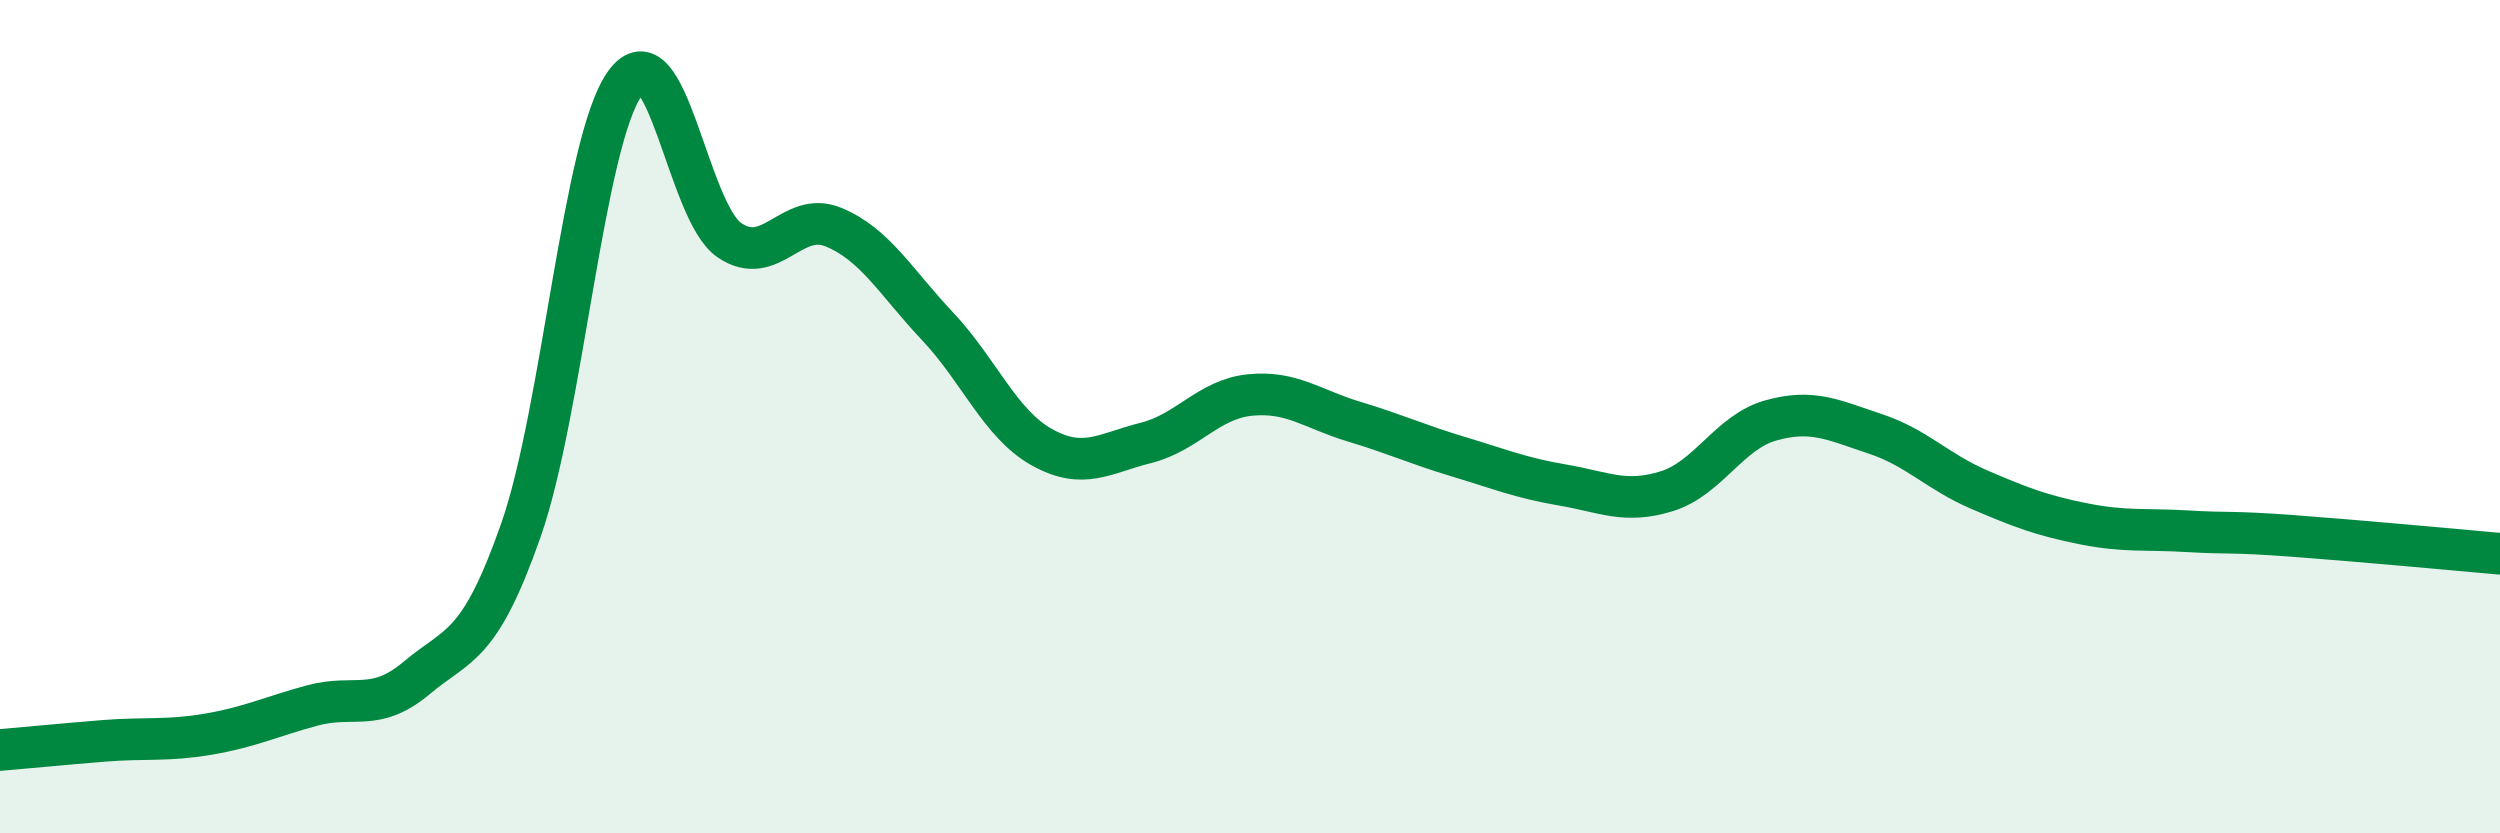
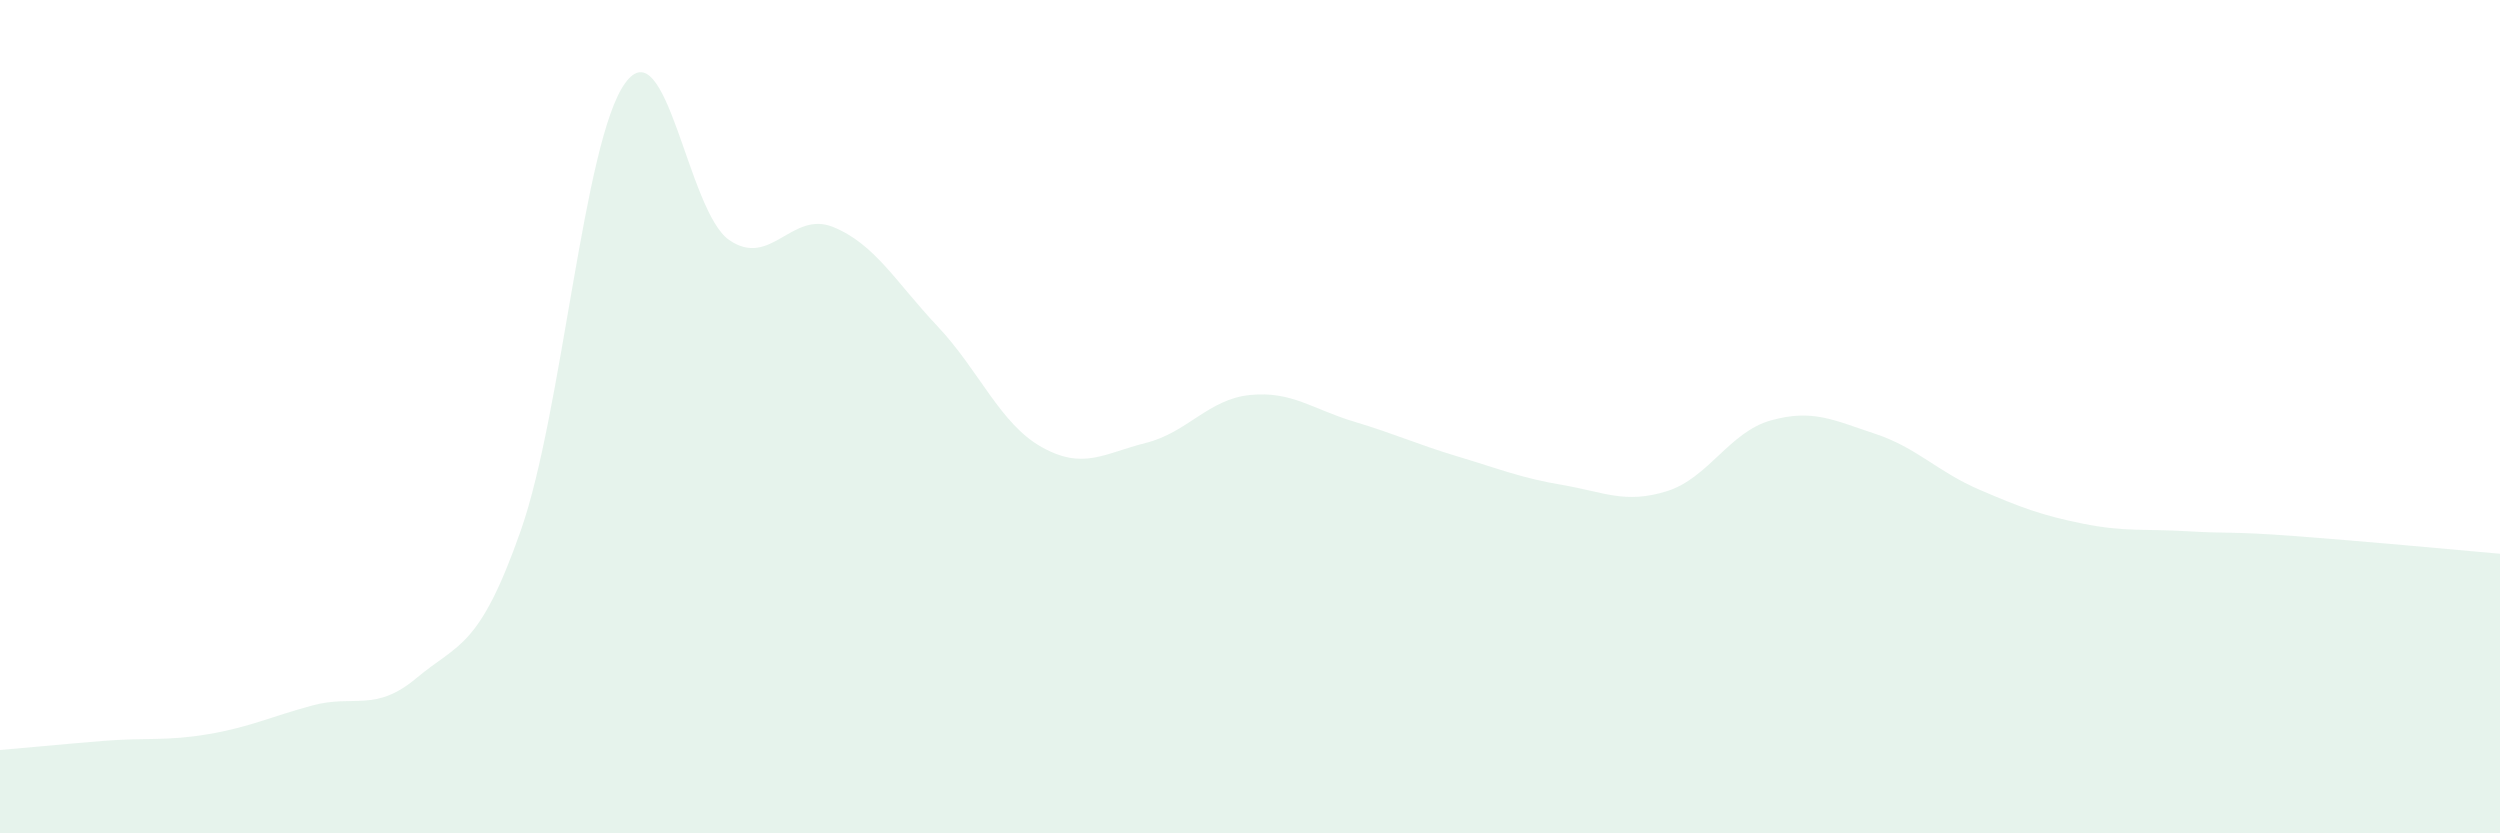
<svg xmlns="http://www.w3.org/2000/svg" width="60" height="20" viewBox="0 0 60 20">
  <path d="M 0,18 C 0.5,17.96 1.5,17.86 2.5,17.78 C 3.5,17.7 4,17.79 5,17.62 C 6,17.45 6.5,17.2 7.5,16.93 C 8.5,16.66 9,17.11 10,16.27 C 11,15.43 11.5,15.58 12.5,12.73 C 13.5,9.88 14,3.39 15,2 C 16,0.61 16.5,5.07 17.5,5.76 C 18.5,6.45 19,5.04 20,5.45 C 21,5.86 21.5,6.77 22.5,7.83 C 23.5,8.89 24,10.17 25,10.73 C 26,11.29 26.5,10.88 27.5,10.63 C 28.5,10.38 29,9.58 30,9.48 C 31,9.38 31.5,9.82 32.5,10.12 C 33.5,10.42 34,10.66 35,10.96 C 36,11.26 36.5,11.47 37.5,11.64 C 38.5,11.81 39,12.1 40,11.79 C 41,11.48 41.5,10.37 42.5,10.09 C 43.5,9.81 44,10.08 45,10.41 C 46,10.74 46.5,11.32 47.5,11.75 C 48.5,12.18 49,12.37 50,12.57 C 51,12.77 51.5,12.69 52.5,12.75 C 53.5,12.81 53.5,12.75 55,12.86 C 56.5,12.97 59,13.2 60,13.29L60 20L0 20Z" fill="#008740" opacity="0.1" stroke-linecap="round" stroke-linejoin="round" />
-   <path d="M 0,18 C 0.5,17.96 1.5,17.86 2.5,17.78 C 3.5,17.7 4,17.79 5,17.62 C 6,17.45 6.5,17.2 7.5,16.93 C 8.5,16.66 9,17.11 10,16.27 C 11,15.43 11.5,15.58 12.5,12.73 C 13.5,9.88 14,3.39 15,2 C 16,0.61 16.5,5.07 17.5,5.76 C 18.5,6.45 19,5.04 20,5.45 C 21,5.86 21.5,6.77 22.5,7.83 C 23.5,8.89 24,10.17 25,10.73 C 26,11.29 26.5,10.88 27.5,10.63 C 28.5,10.38 29,9.58 30,9.48 C 31,9.38 31.5,9.82 32.5,10.12 C 33.5,10.42 34,10.66 35,10.96 C 36,11.26 36.5,11.47 37.5,11.64 C 38.5,11.81 39,12.1 40,11.79 C 41,11.48 41.5,10.37 42.5,10.09 C 43.5,9.81 44,10.08 45,10.41 C 46,10.74 46.5,11.32 47.5,11.75 C 48.5,12.18 49,12.37 50,12.57 C 51,12.77 51.5,12.69 52.5,12.75 C 53.5,12.81 53.5,12.75 55,12.86 C 56.5,12.97 59,13.2 60,13.29" stroke="#008740" stroke-width="1" fill="none" stroke-linecap="round" stroke-linejoin="round" />
</svg>